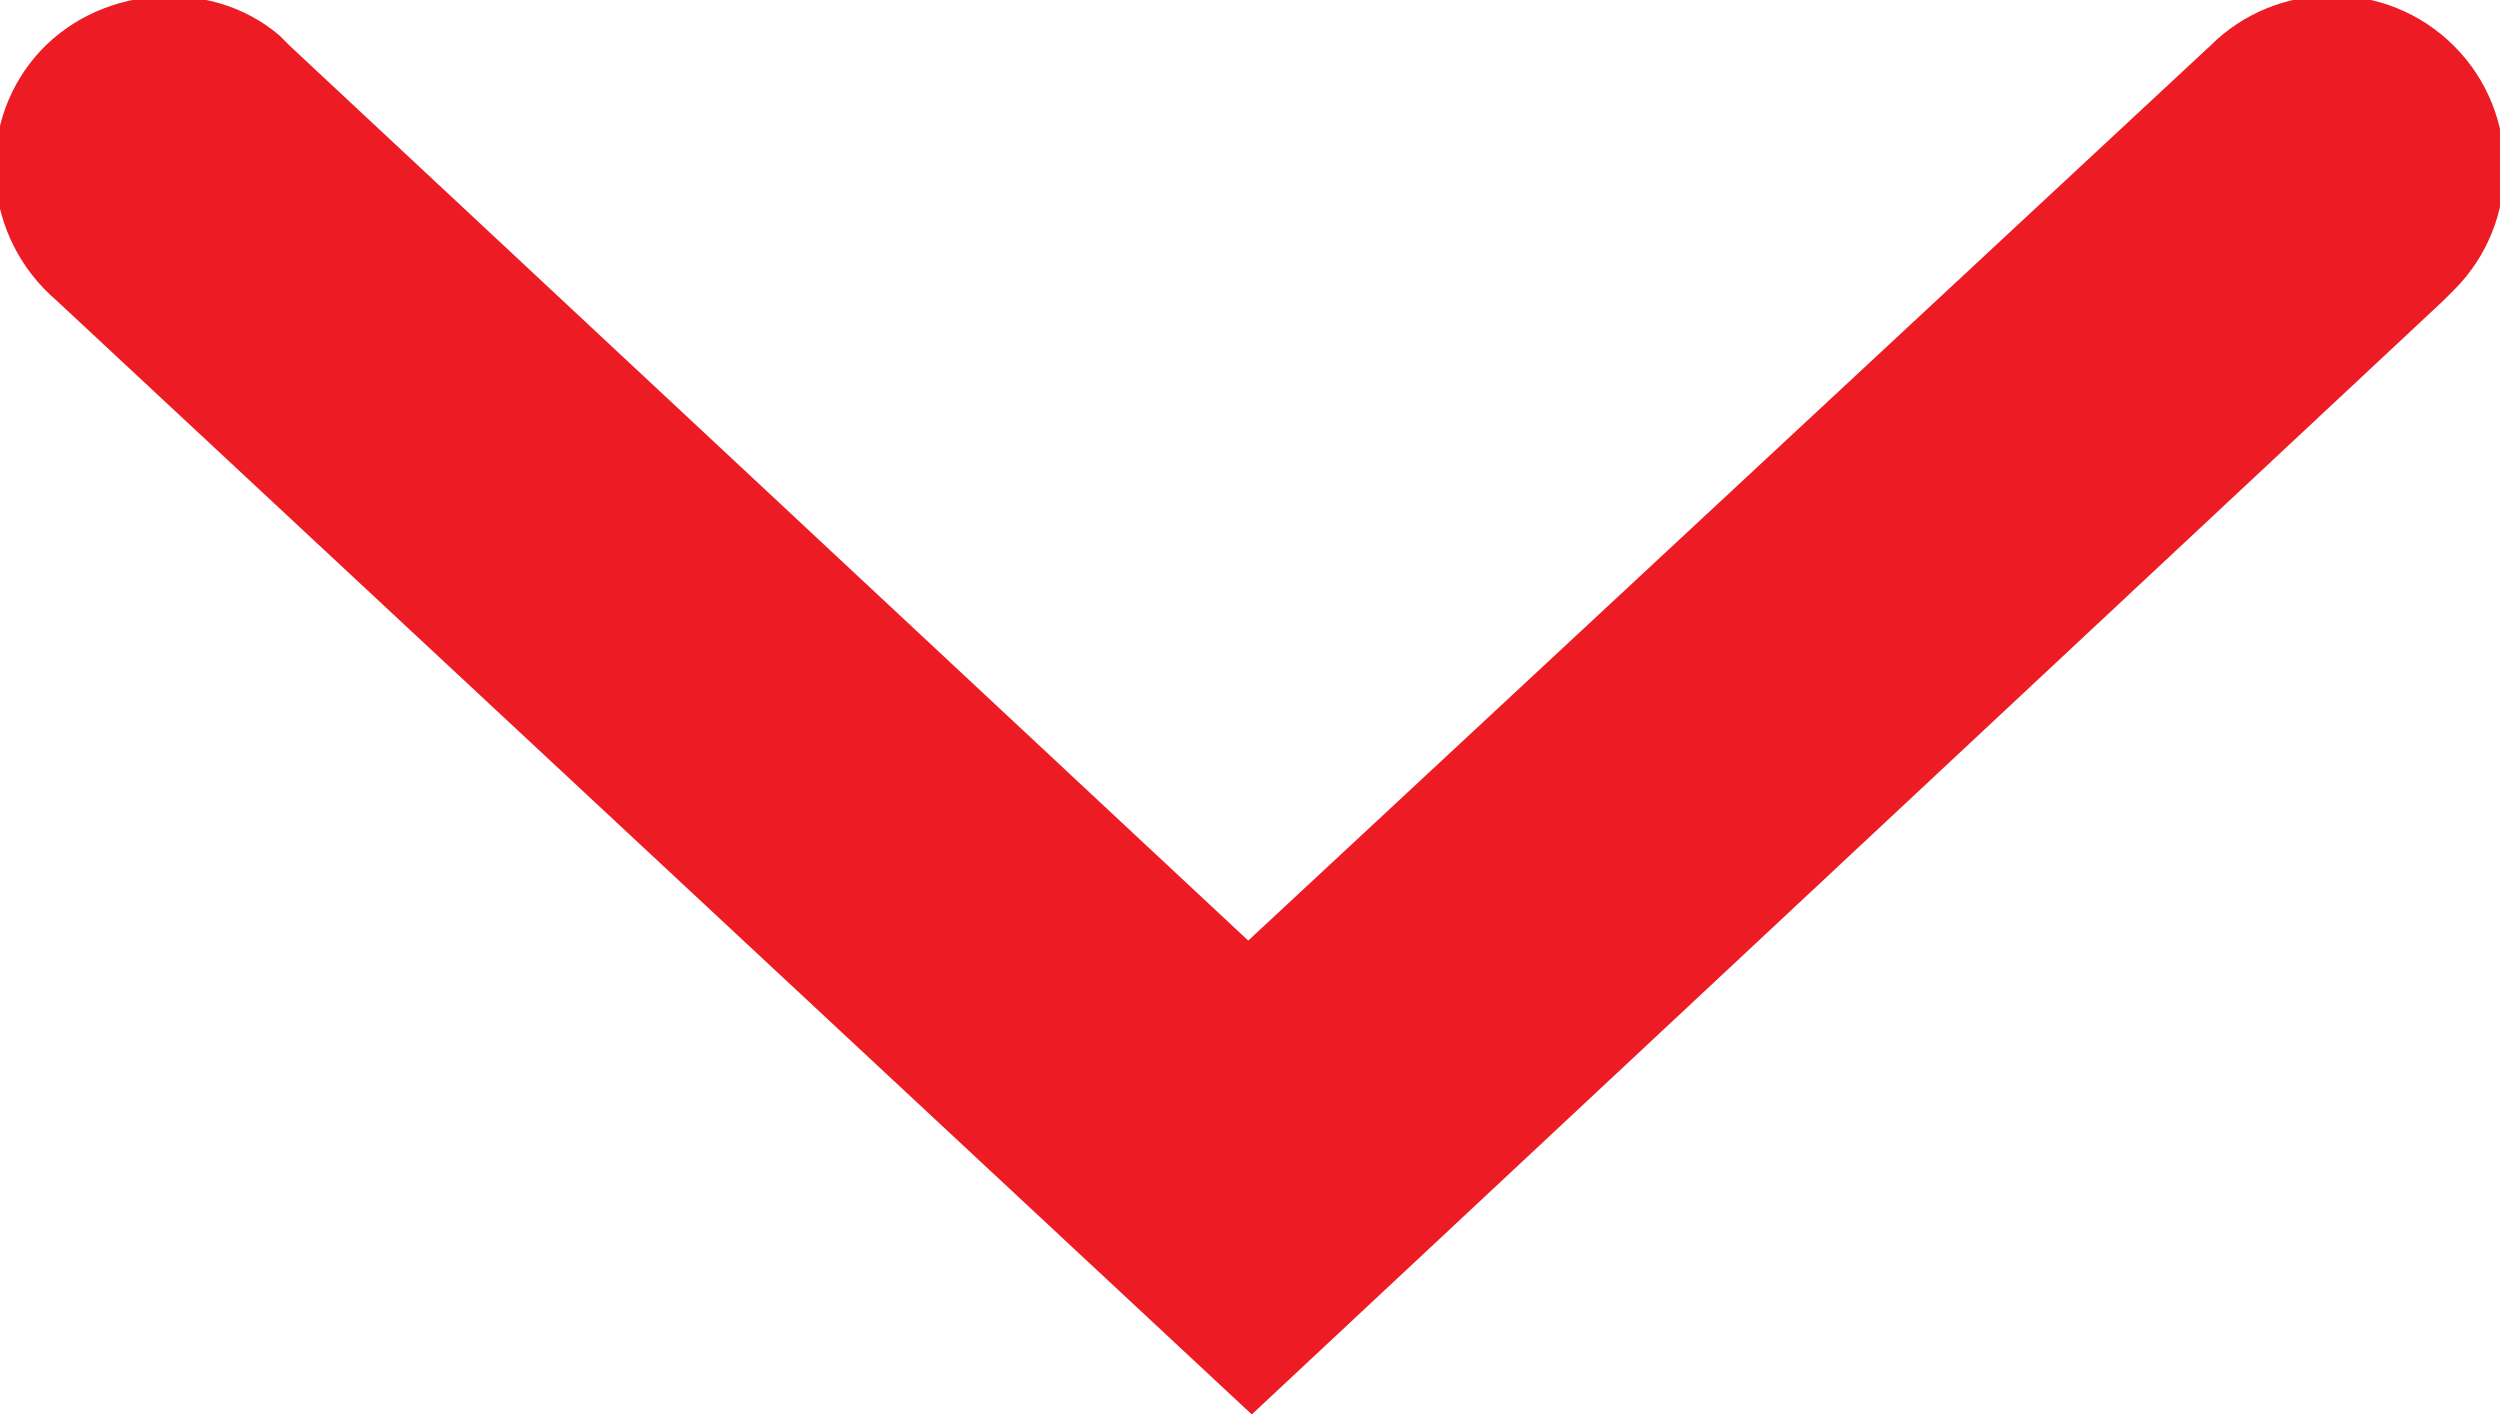
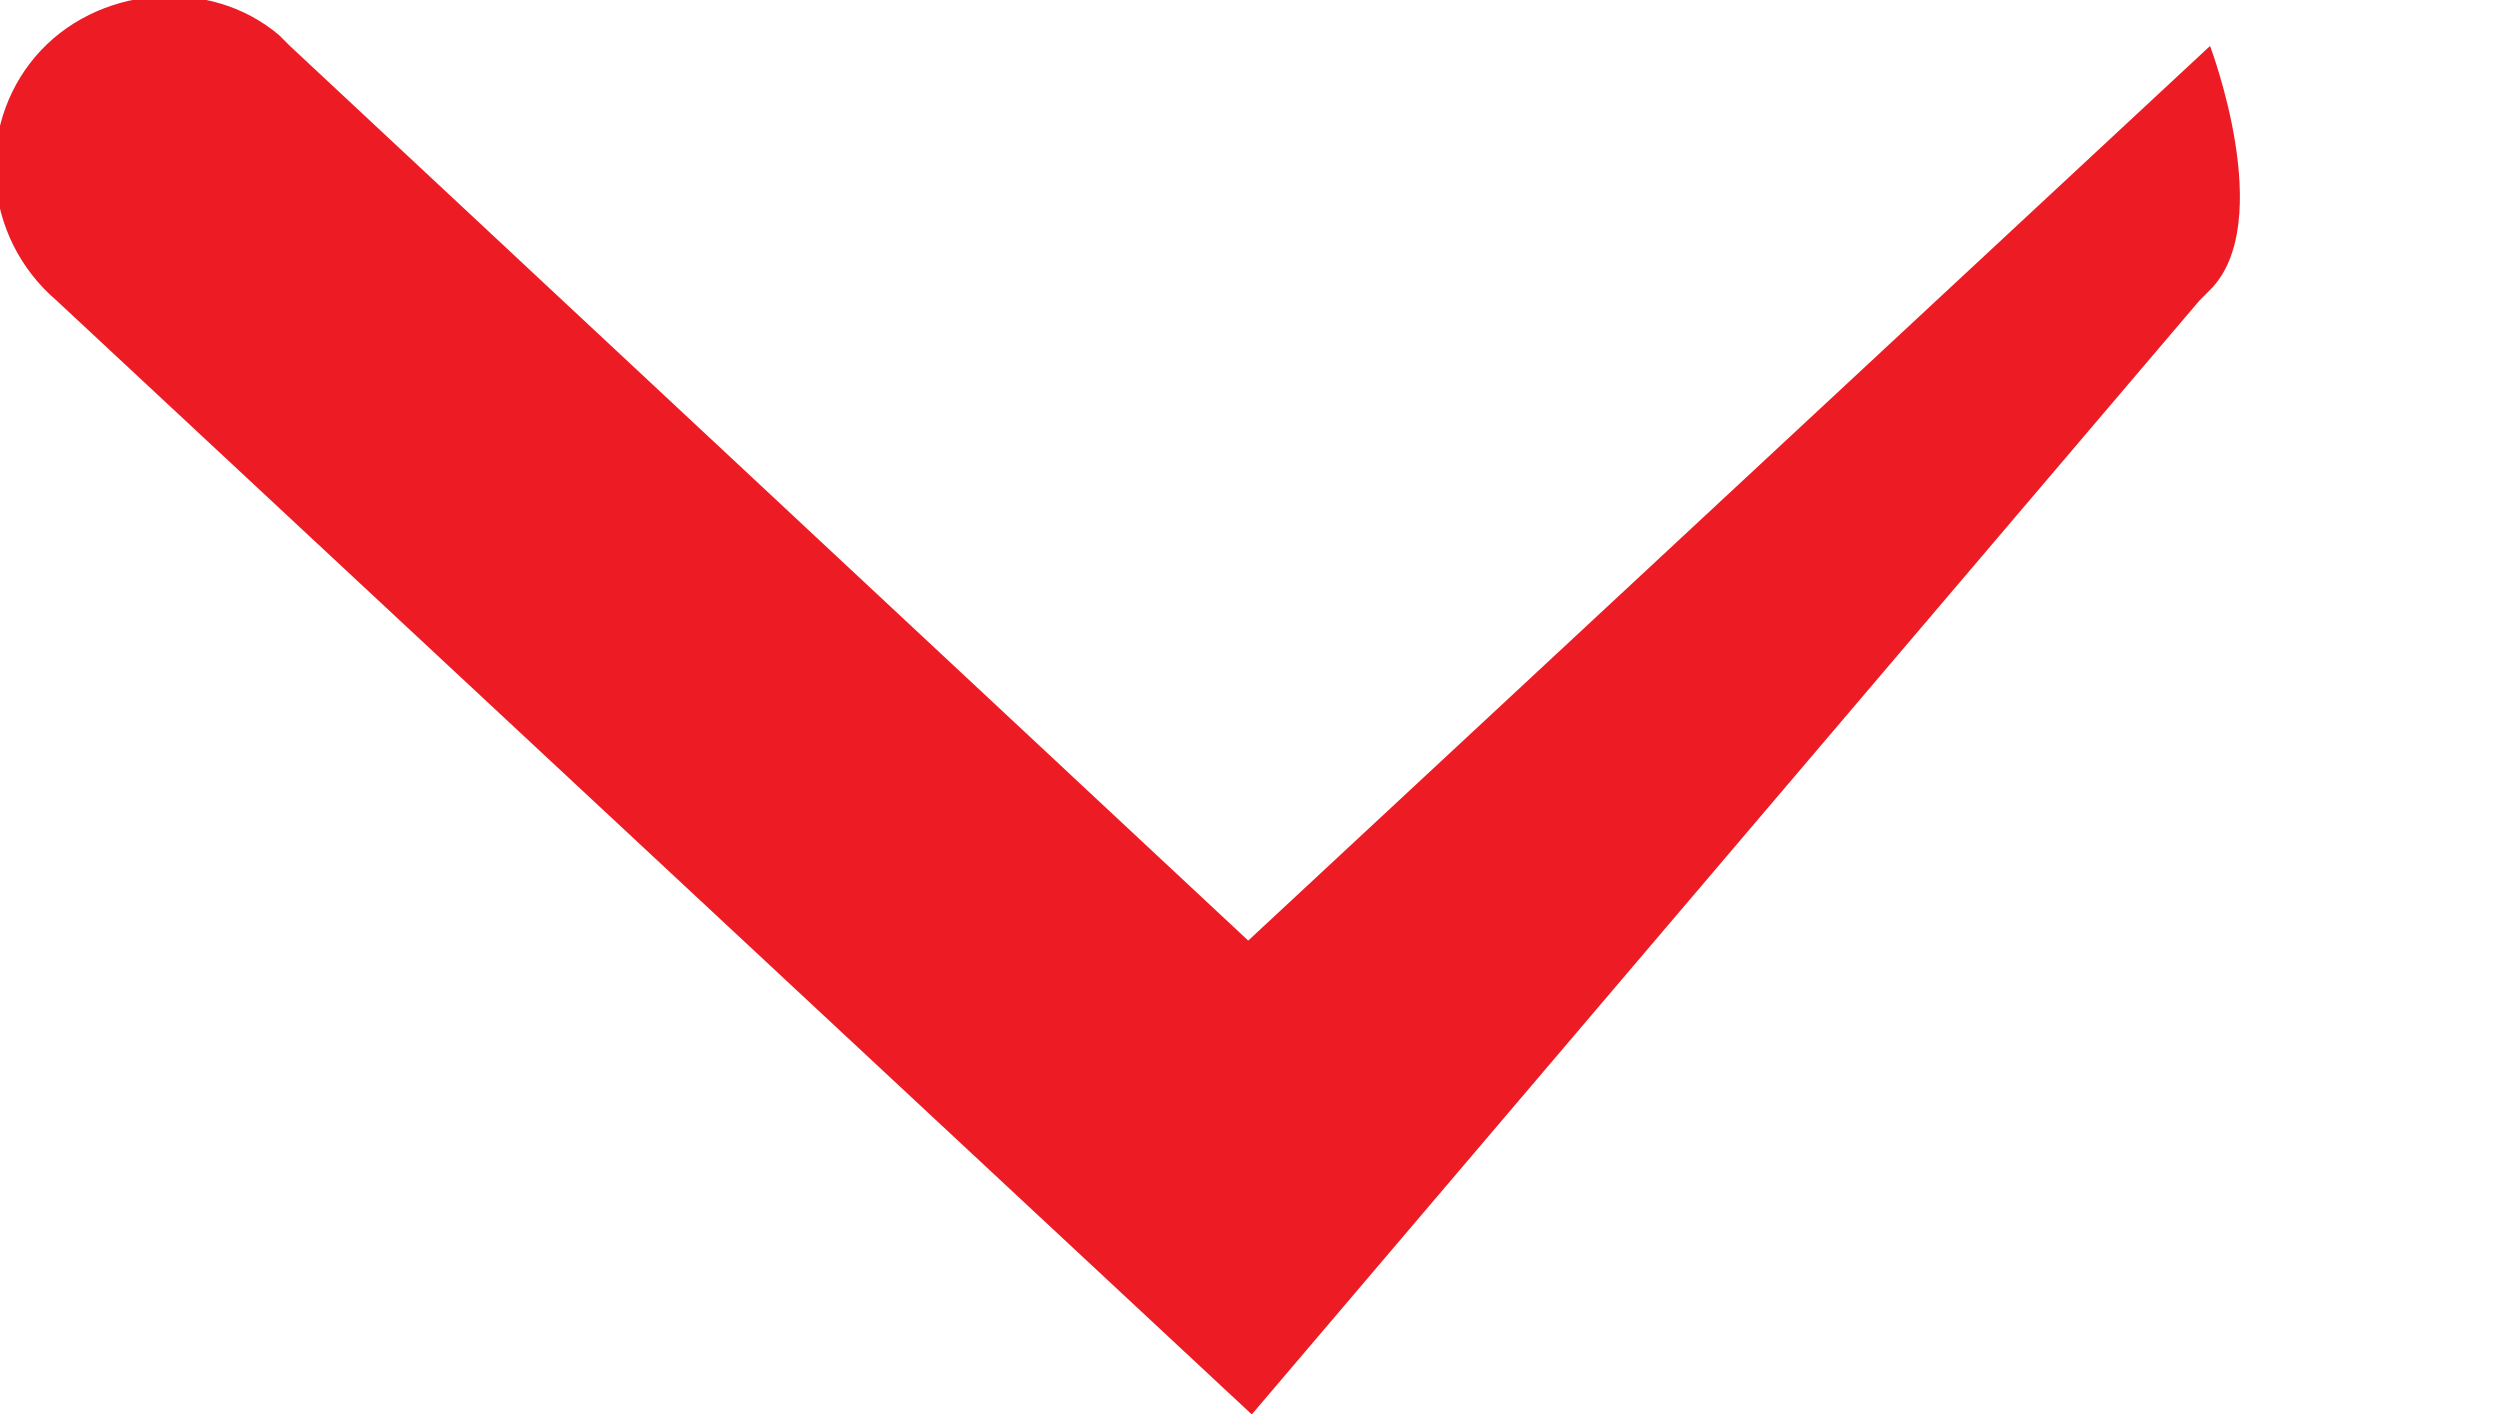
<svg xmlns="http://www.w3.org/2000/svg" version="1.1" id="Capa_1" x="0px" y="0px" width="70.7px" height="40px" viewBox="0 0 70.7 40" style="enable-background:new 0 0 70.7 40;" xml:space="preserve">
  <style type="text/css">
	.st0{fill:#ED1C24;}
</style>
  <g id="Capa_2_00000139262429762082436280000001266090355657997200_">
    <g id="Capa_2-2">
-       <path class="st0" d="M35.4,40L1.6,8.5C-0.5,6.7-0.7,3.6,1,1.6S5.9-0.7,7.9,1C8,1.1,8.1,1.2,8.2,1.3l27.1,25.3L62.5,1.3    c1.9-1.9,5-1.9,6.9,0s1.9,5,0,6.9c-0.1,0.1-0.2,0.2-0.3,0.3L35.4,40z" />
+       <path class="st0" d="M35.4,40L1.6,8.5C-0.5,6.7-0.7,3.6,1,1.6S5.9-0.7,7.9,1C8,1.1,8.1,1.2,8.2,1.3l27.1,25.3L62.5,1.3    s1.9,5,0,6.9c-0.1,0.1-0.2,0.2-0.3,0.3L35.4,40z" />
    </g>
  </g>
</svg>